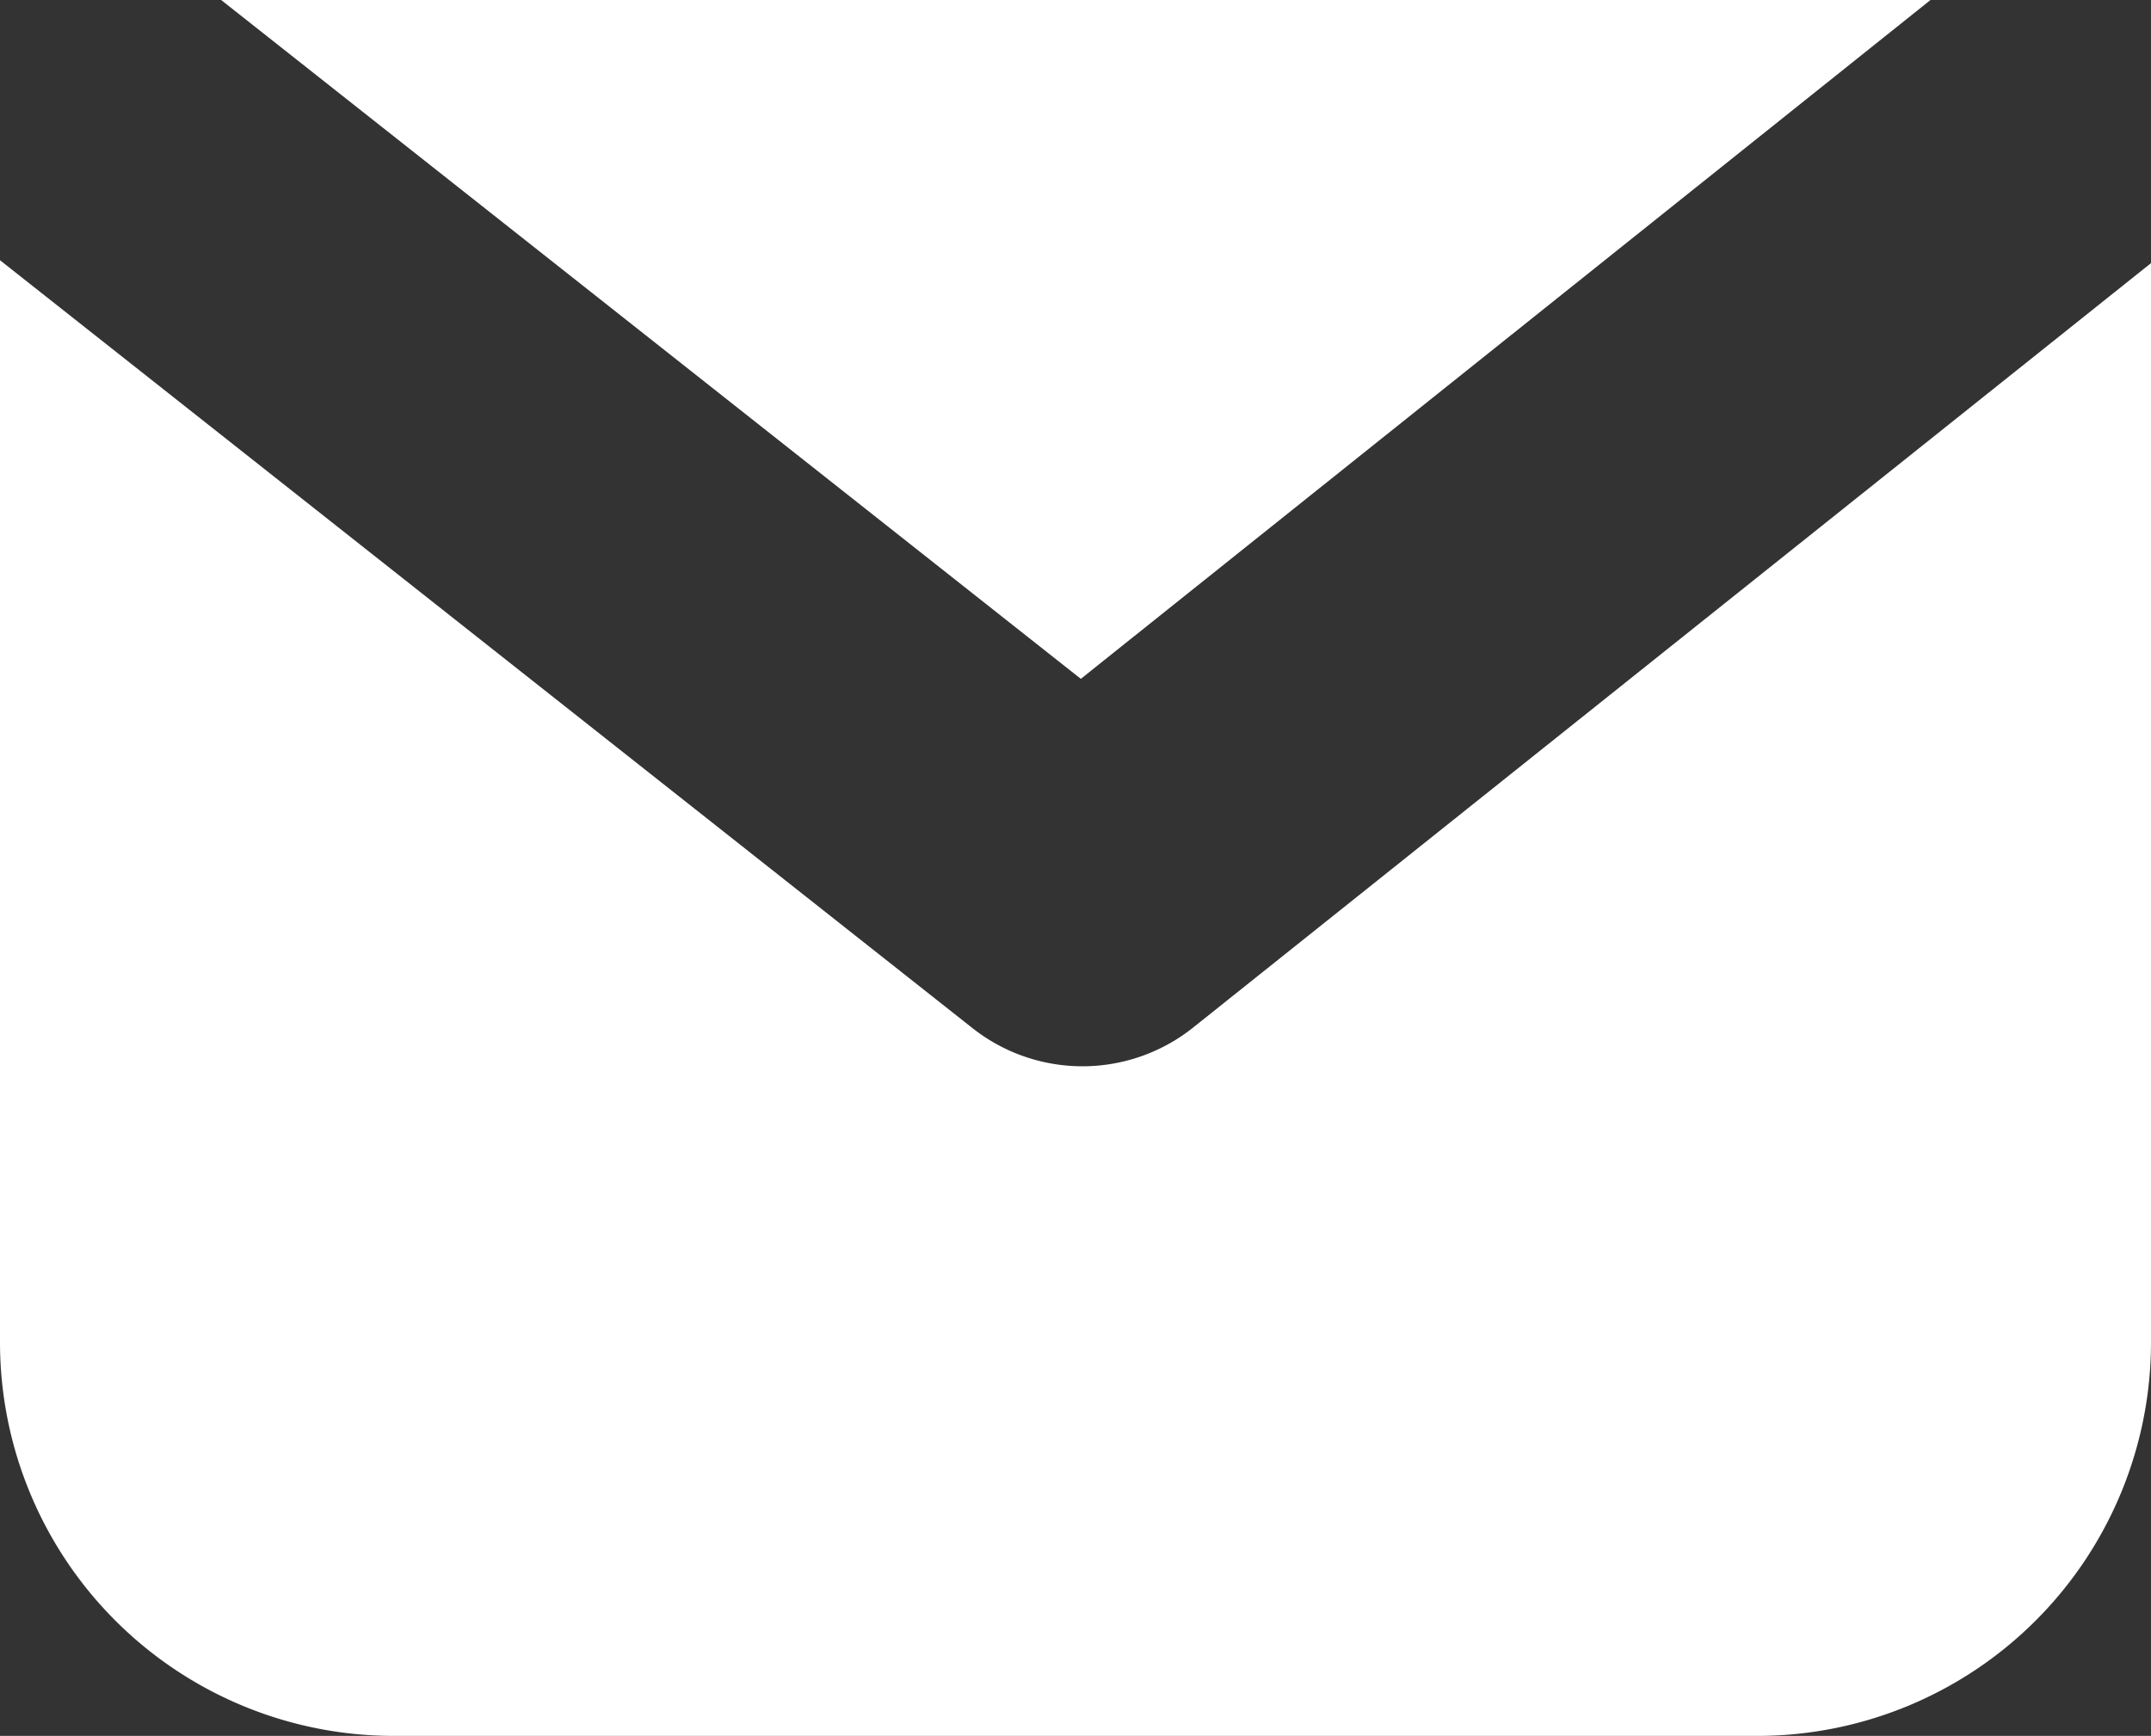
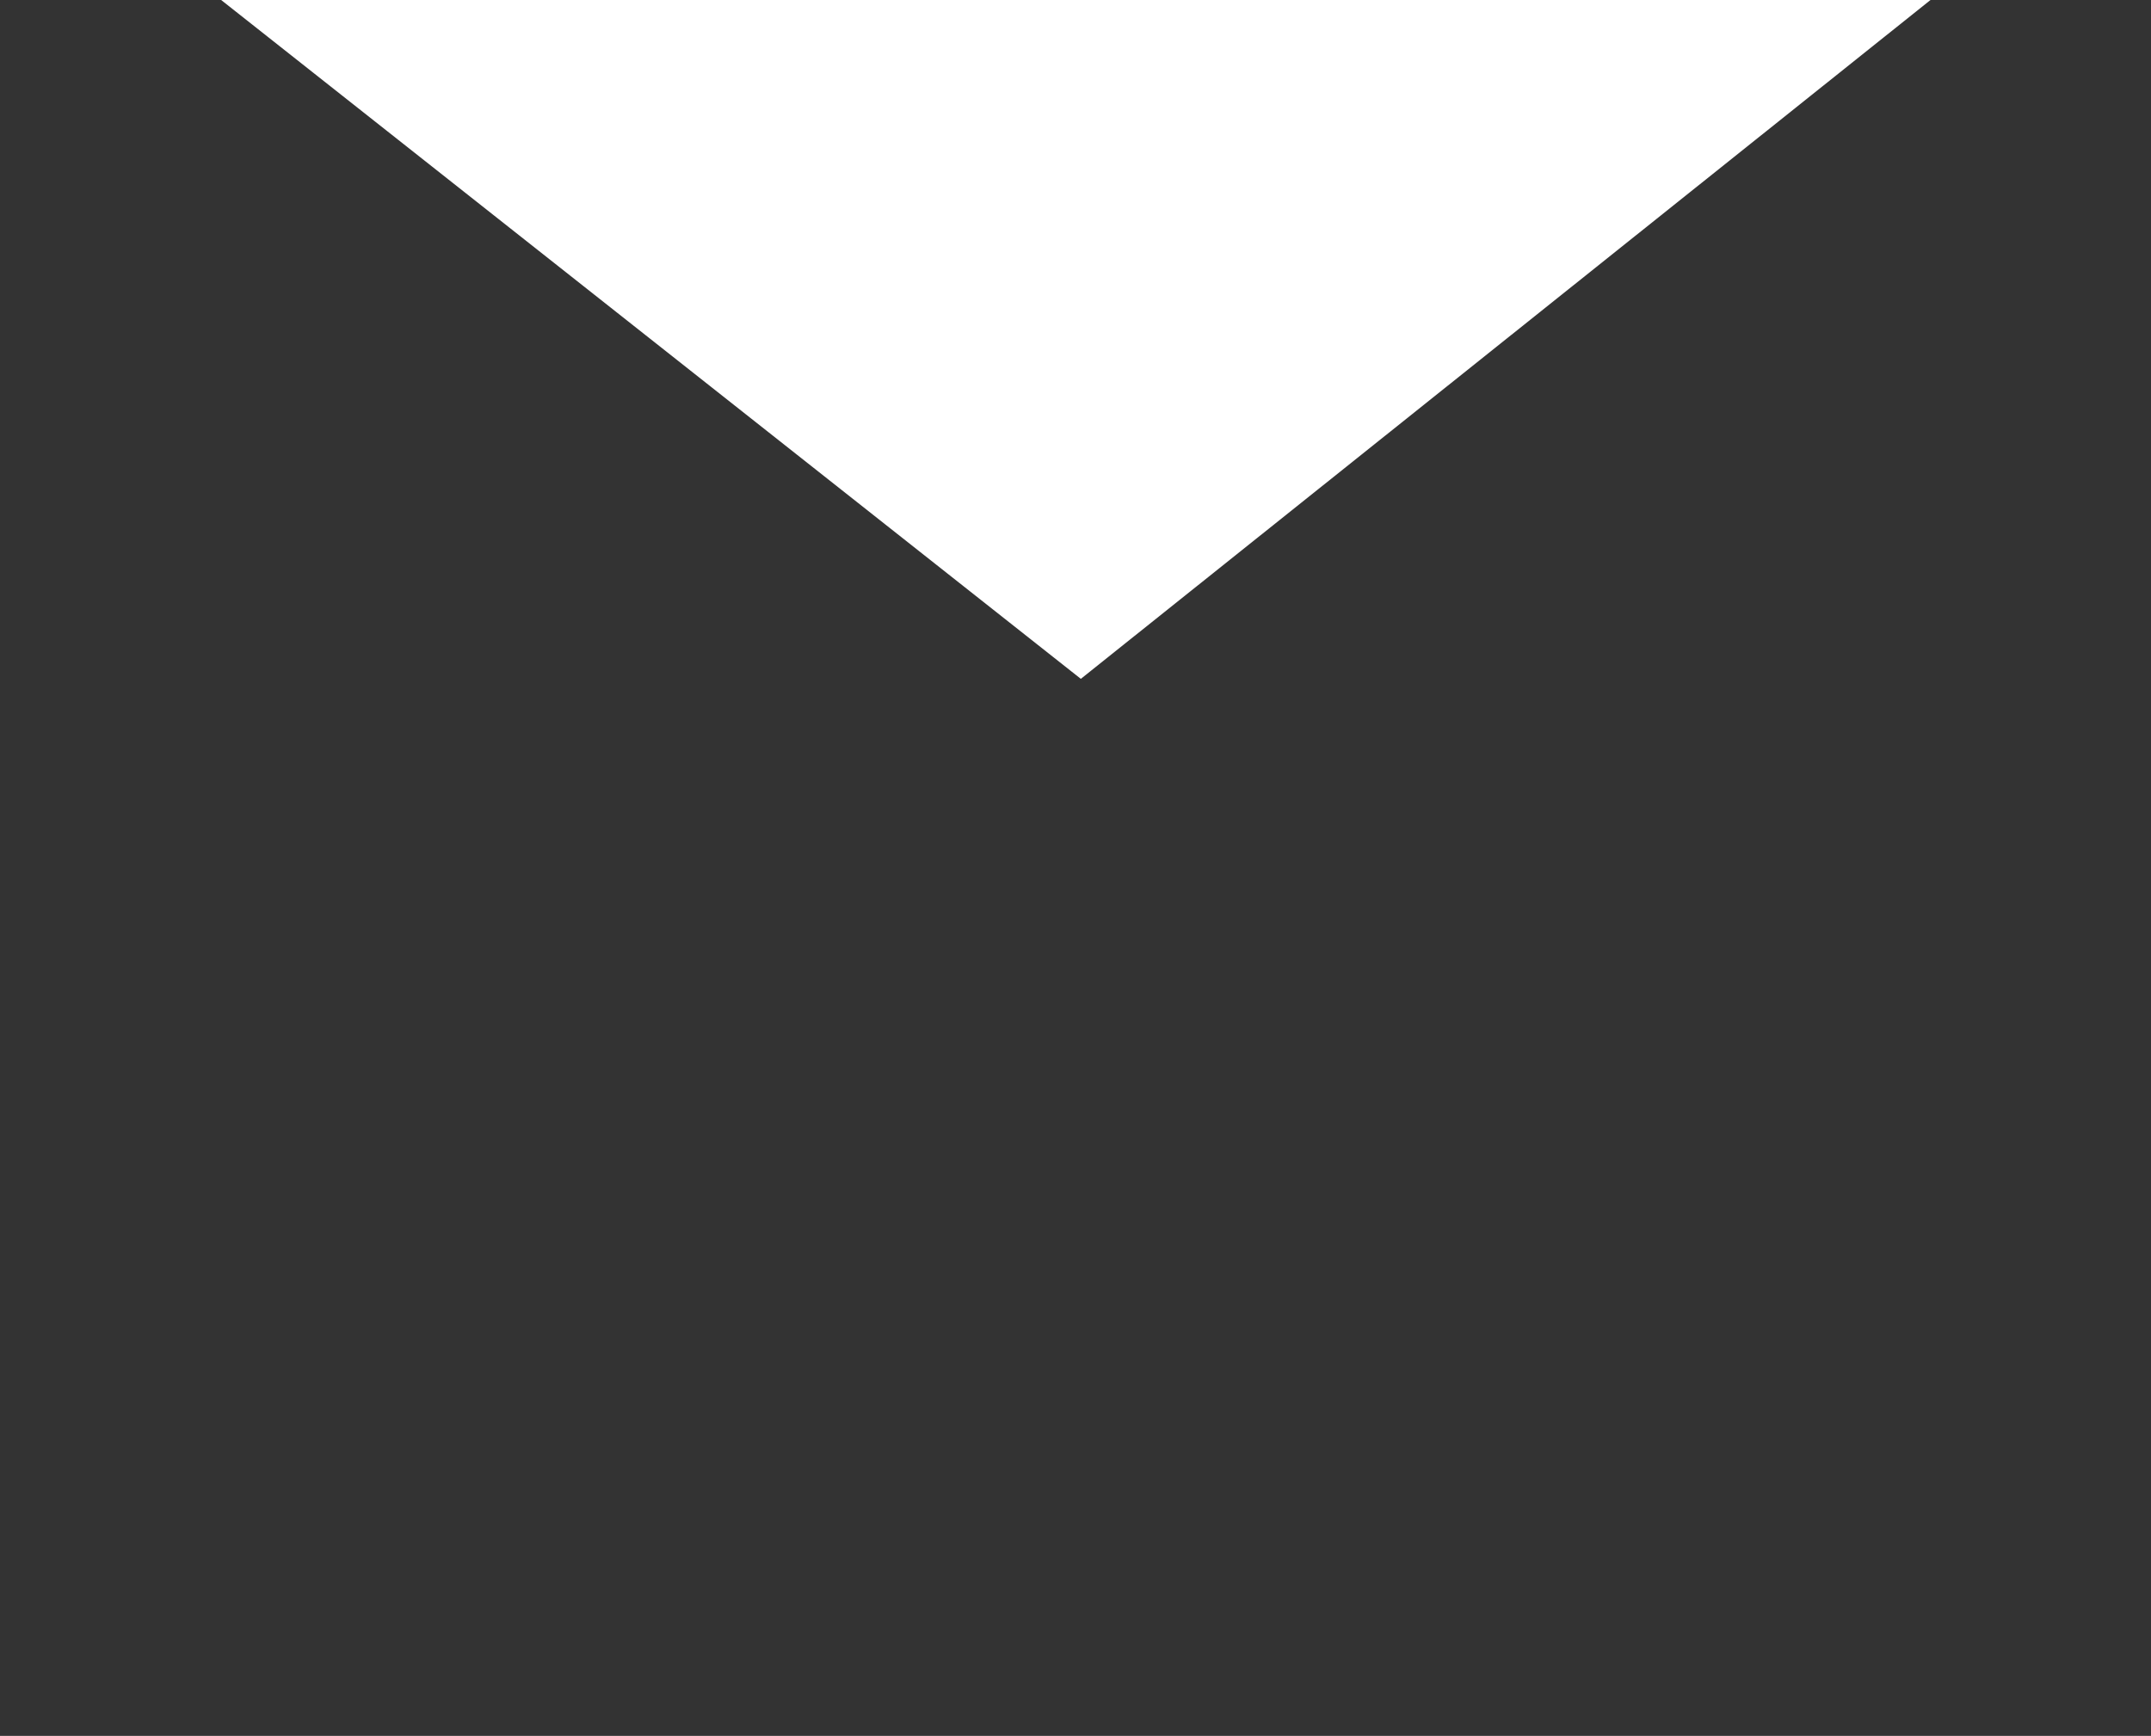
<svg xmlns="http://www.w3.org/2000/svg" id="Layer_1" data-name="Layer 1" viewBox="0 0 66.53 53.7">
  <rect x="0" y="0" width="66.53" height="53.7" fill="#333333" stroke="none" />
  <defs>
    <style>.cls-1{fill:#fff;}</style>
  </defs>
  <path class="cls-1" d="M33.43,21,59.71,0,6.84,0Z" />
-   <path class="cls-1" d="M36.9,31.79a5.49,5.49,0,0,1-6.84,0L0,8.05V41.52A12.18,12.18,0,0,0,12.18,53.7H54.35A12.18,12.18,0,0,0,66.53,41.52V8.14Z" />
</svg>